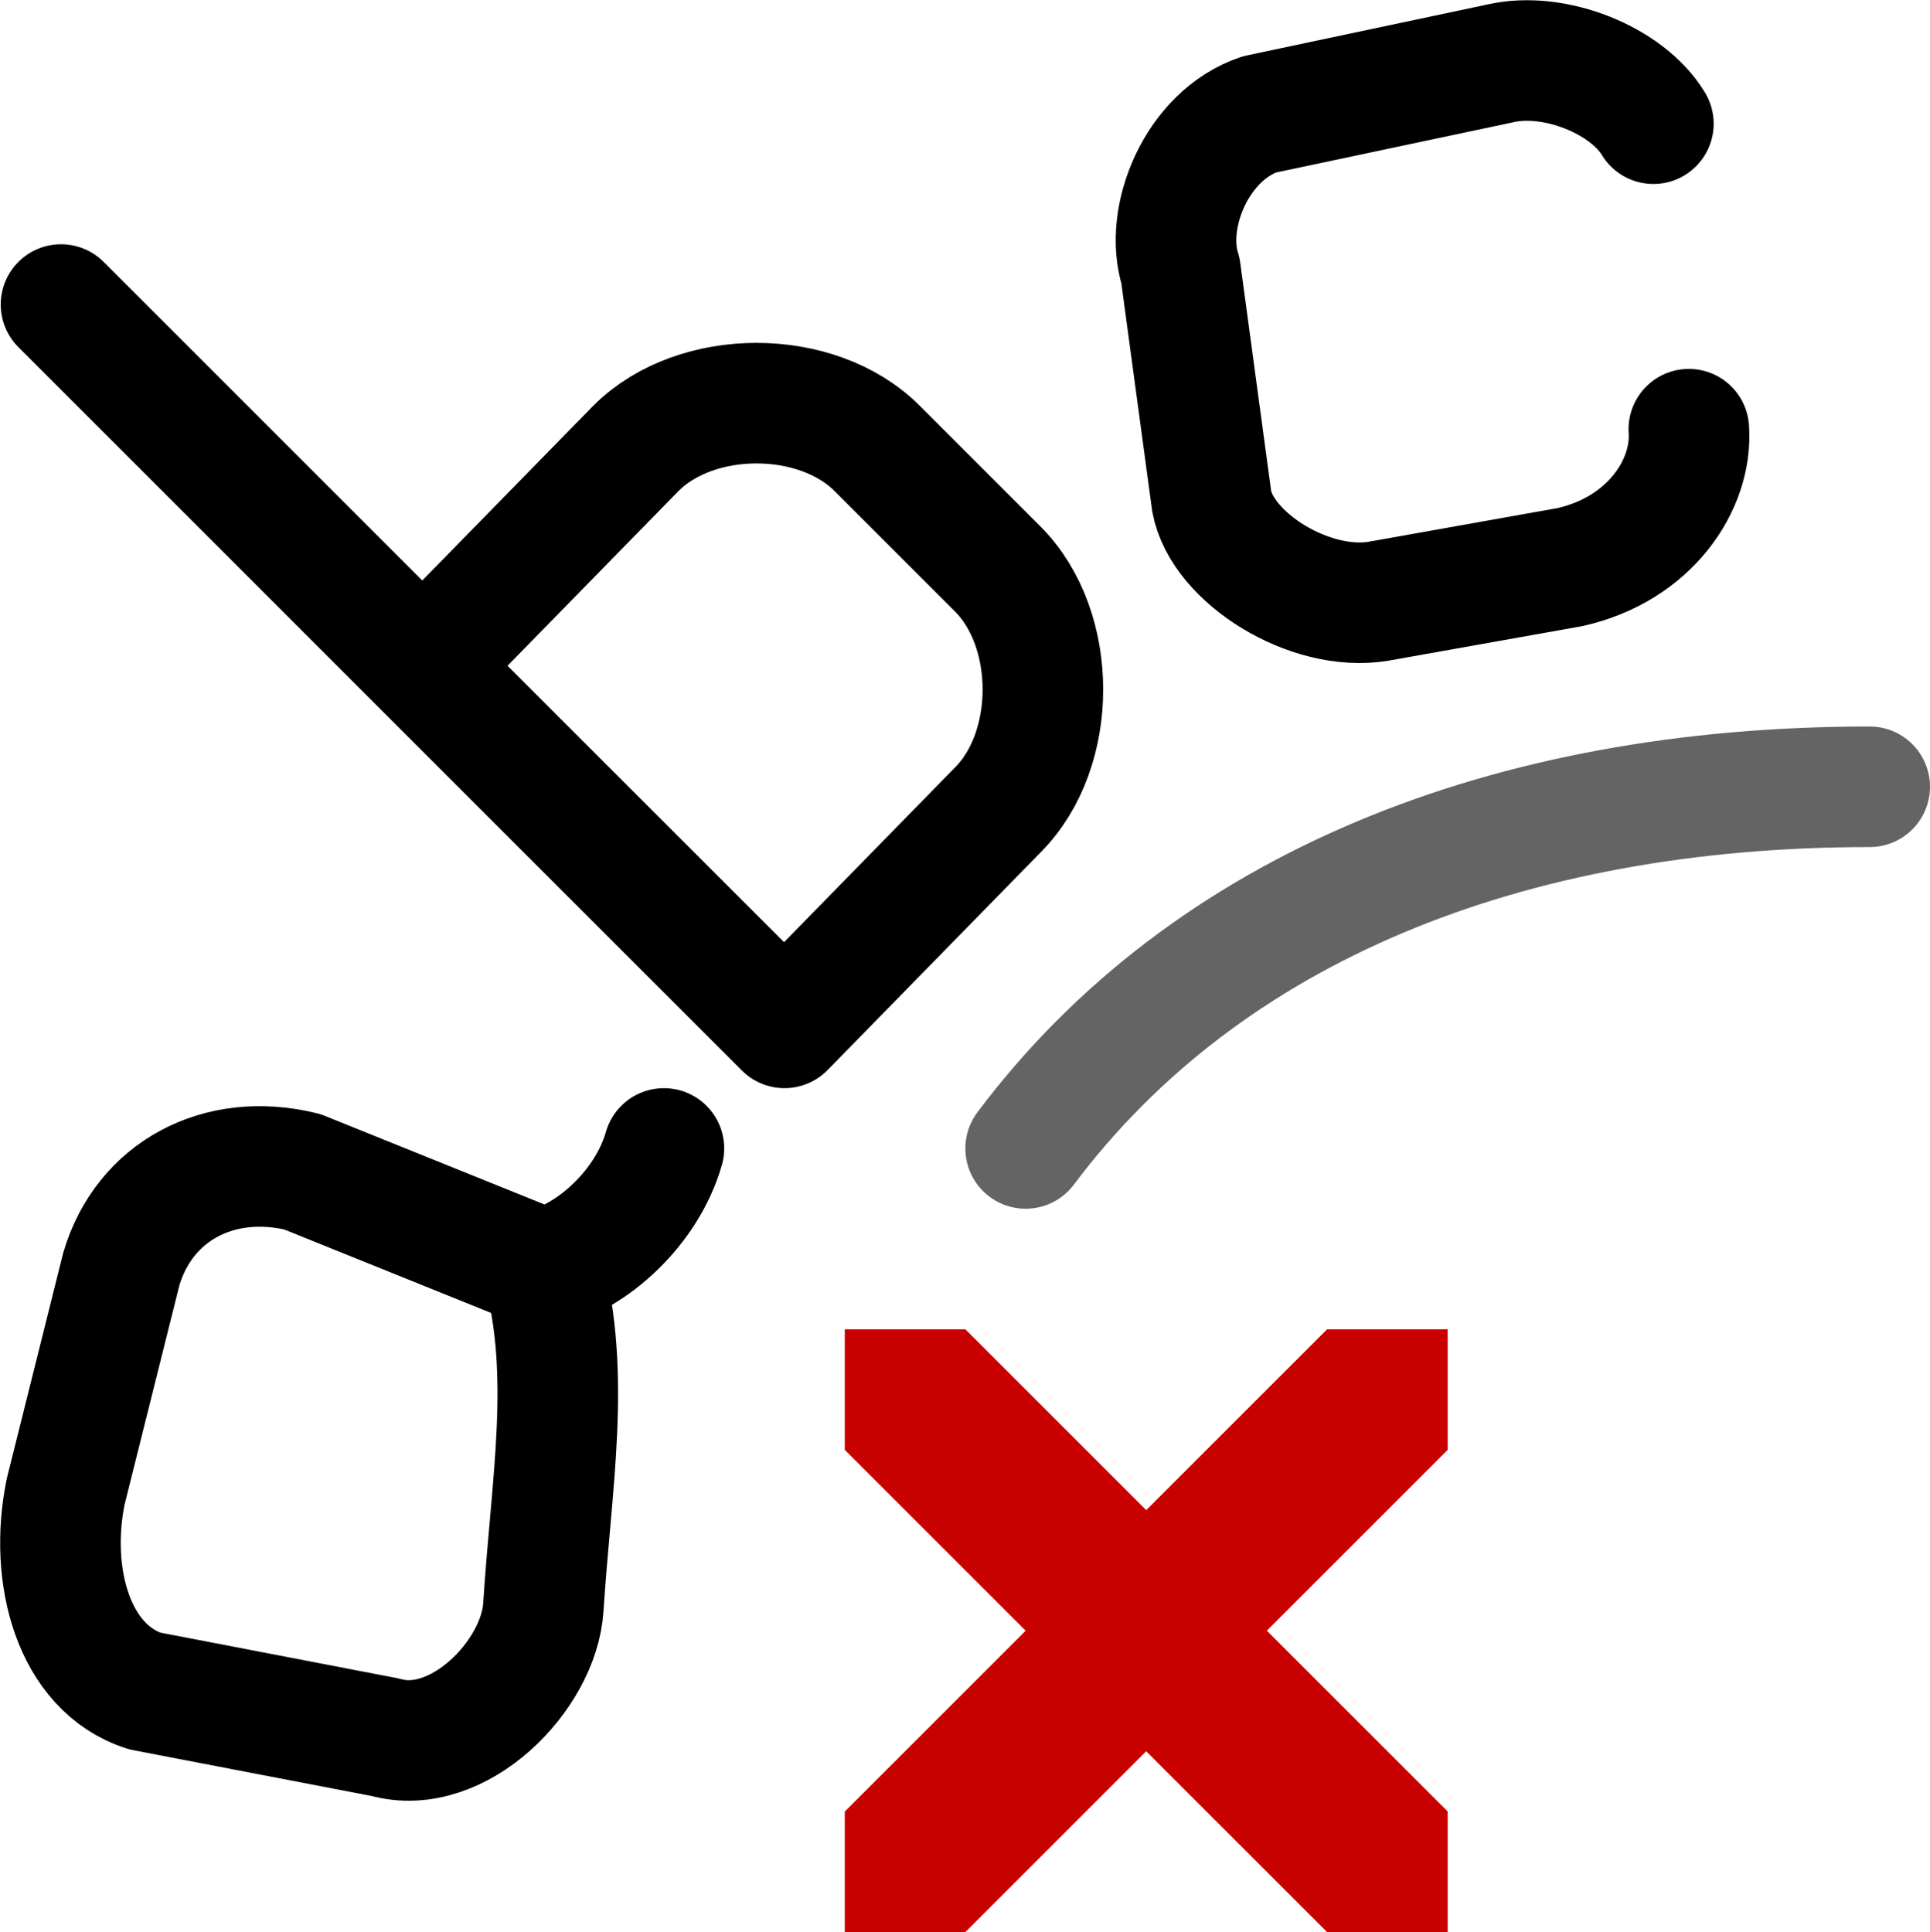
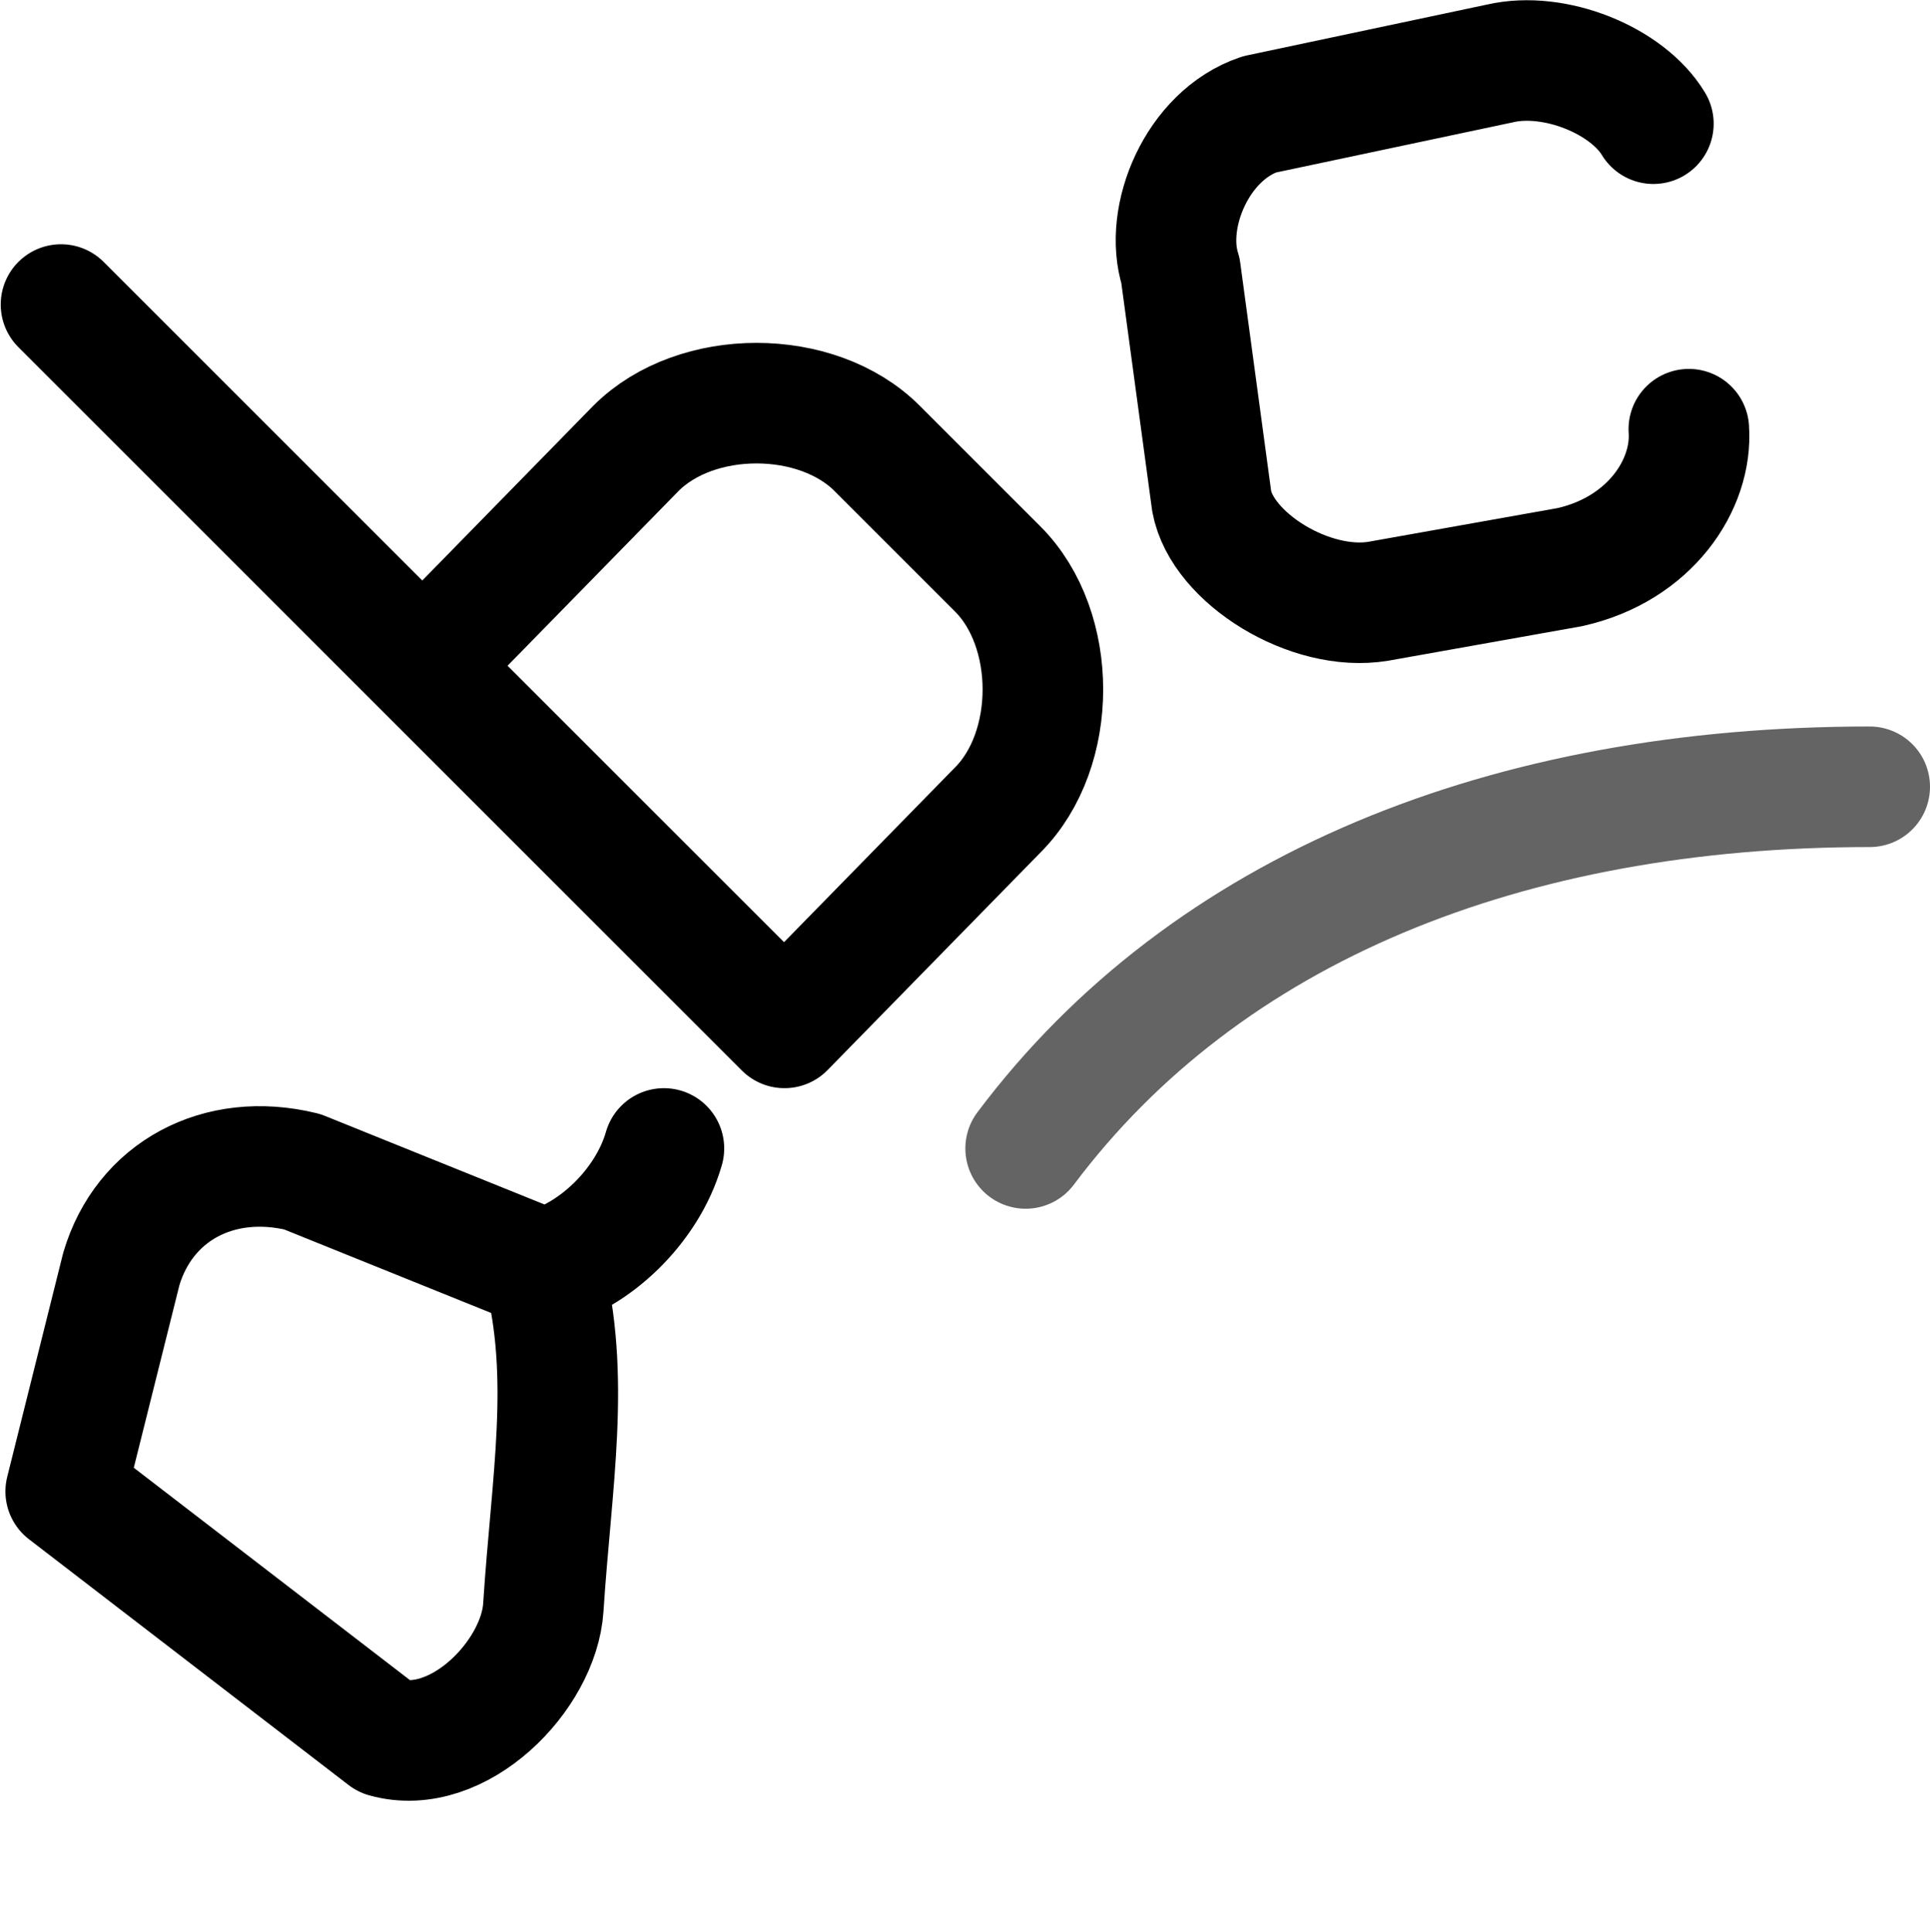
<svg xmlns="http://www.w3.org/2000/svg" xmlns:ns1="http://inkscape.sourceforge.net/DTD/sodipodi-0.dtd" xmlns:ns2="http://www.inkscape.org/namespaces/inkscape" id="svg1" width="16.006" height="16.026">
  <ns1:namedview id="base" showgrid="true" gridspacingy="1pt" gridspacingx="1pt" gridoriginy="0pt" gridoriginx="0pt" />
  <defs id="defs3">

  </defs>
  <g id="text-remove-from-path" ns2:label="#remove_from_path" transform="translate(-279.994,-43.974)">
    <rect height="16" id="rect8477" style="color:#000000;fill:none;stroke-width:0.531;stroke-linejoin:round" width="16" x="280" y="44" />
    <g id="g12114">
      <g id="g13610">
-         <path d="M 283.5,49.5 285.268,47.693 C 285.768,47.193 286.768,47.193 287.268,47.693 L 288.268,48.693 C 288.768,49.193 288.768,50.193 288.268,50.693 L 286.5,52.5 280.5,46.5 M 293.706,45 C 293.489,44.64 292.885,44.396 292.435,44.5 L 290.438,44.923 C 289.923,45.097 289.641,45.774 289.784,46.219 L 290.043,48.132 C 290.13,48.602 290.859,49.056 291.426,48.961 L 293.014,48.678 C 293.678,48.529 294.032,47.993 294,47.534 M 285.5,53.5 C 285.36,53.988 284.911,54.399 284.5,54.5 L 282.5,53.693 C 281.807,53.524 281.19,53.857 281,54.5 L 280.539,56.345 C 280.396,57.039 280.601,57.809 281.193,58 L 283.19,58.384 C 283.795,58.554 284.464,57.871 284.5,57.307 284.568,56.255 284.732,55.397 284.5,54.5" id="path9935" ns2:connector-curvature="0" style="fill:none;stroke:#000000;stroke-width:1px;stroke-linecap:round;stroke-linejoin:round" />
+         <path d="M 283.5,49.5 285.268,47.693 C 285.768,47.193 286.768,47.193 287.268,47.693 L 288.268,48.693 C 288.768,49.193 288.768,50.193 288.268,50.693 L 286.5,52.5 280.5,46.5 M 293.706,45 C 293.489,44.64 292.885,44.396 292.435,44.5 L 290.438,44.923 C 289.923,45.097 289.641,45.774 289.784,46.219 L 290.043,48.132 C 290.13,48.602 290.859,49.056 291.426,48.961 L 293.014,48.678 C 293.678,48.529 294.032,47.993 294,47.534 M 285.5,53.5 C 285.36,53.988 284.911,54.399 284.5,54.5 L 282.5,53.693 C 281.807,53.524 281.19,53.857 281,54.5 L 280.539,56.345 L 283.19,58.384 C 283.795,58.554 284.464,57.871 284.5,57.307 284.568,56.255 284.732,55.397 284.5,54.5" id="path9935" ns2:connector-curvature="0" style="fill:none;stroke:#000000;stroke-width:1px;stroke-linecap:round;stroke-linejoin:round" />
      </g>
      <path d="M 288.5,53.5 C 290,51.5 292.5,50.5 295.5,50.5" id="path9203" ns2:connector-curvature="0" ns1:nodetypes="cc" style="fill:none;stroke:#646464;stroke-width:1;stroke-linecap:round;stroke-linejoin:round;stroke-miterlimit:0" />
    </g>
-     <path d="M 287,55 288,55 289.5,56.5 291,55 292,55 292,56 290.5,57.5 292,59 292,60 291,60 289.5,58.5 288,60 287,60 287,59 288.5,57.5 287,56 287,55 Z" id="path13657" ns2:connector-curvature="0" ns1:nodetypes="ccccccccccccccccc" style="fill:#c80000;fill-rule:evenodd" />
  </g>
</svg>